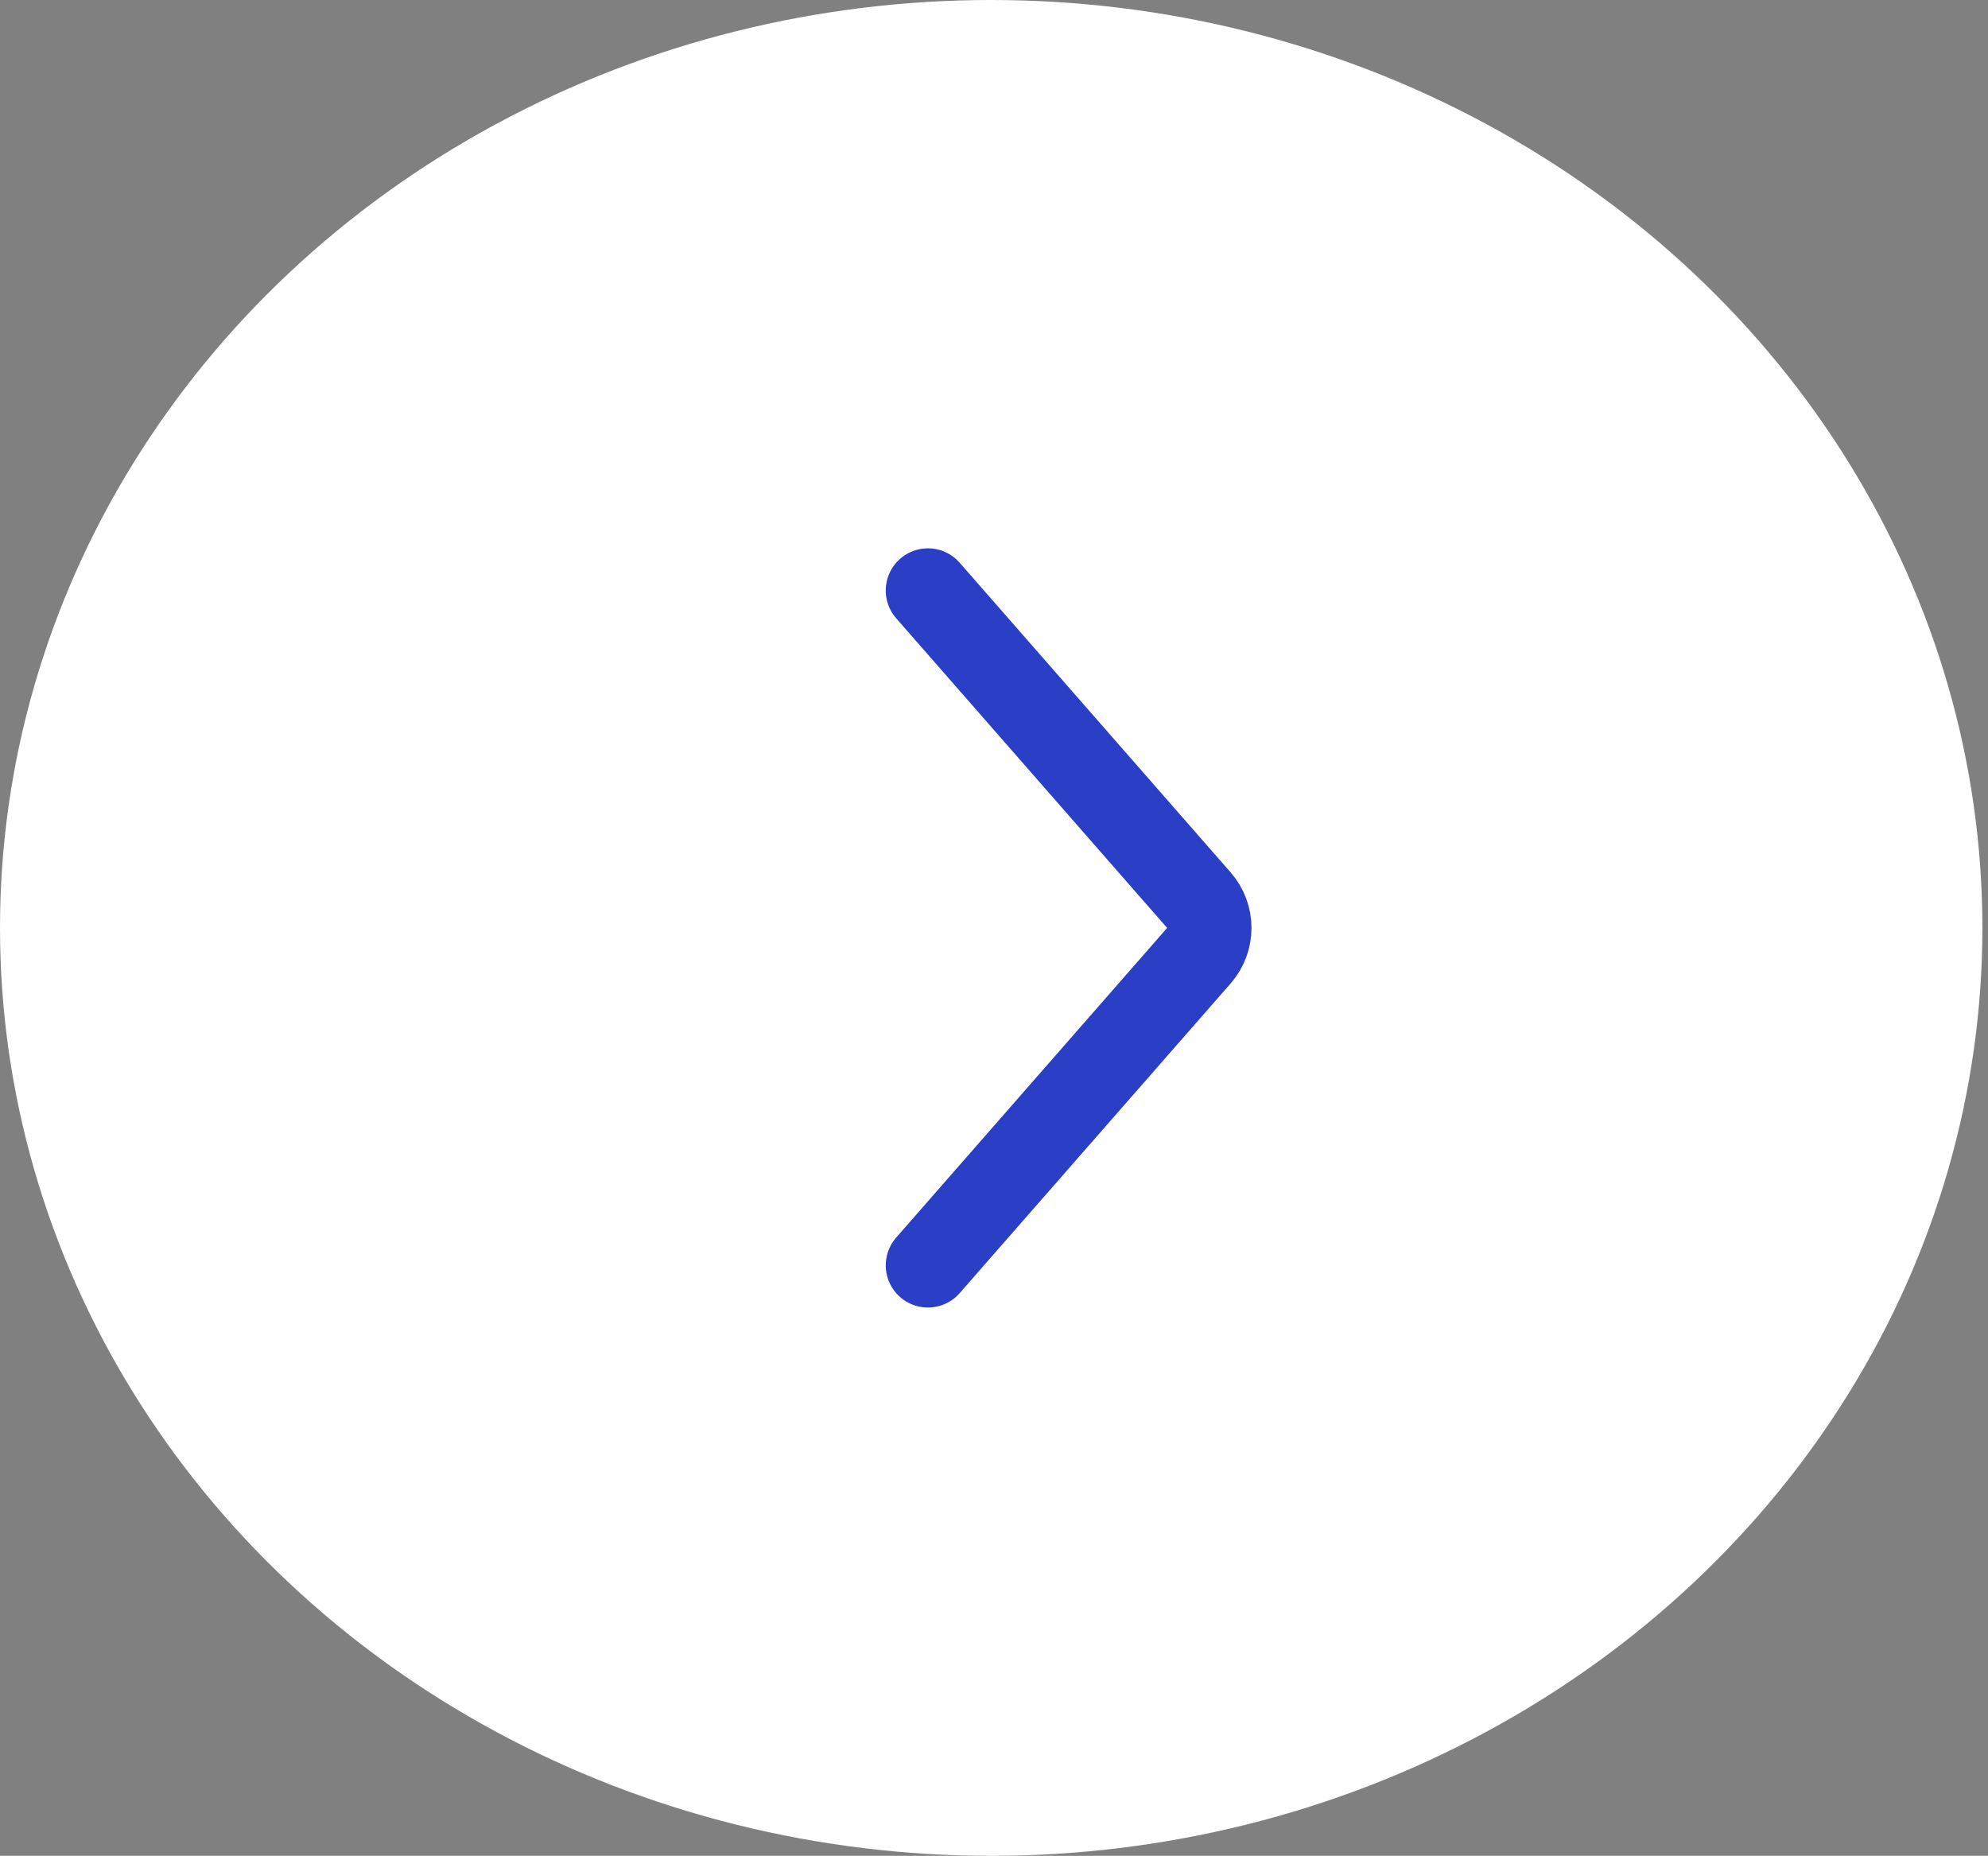
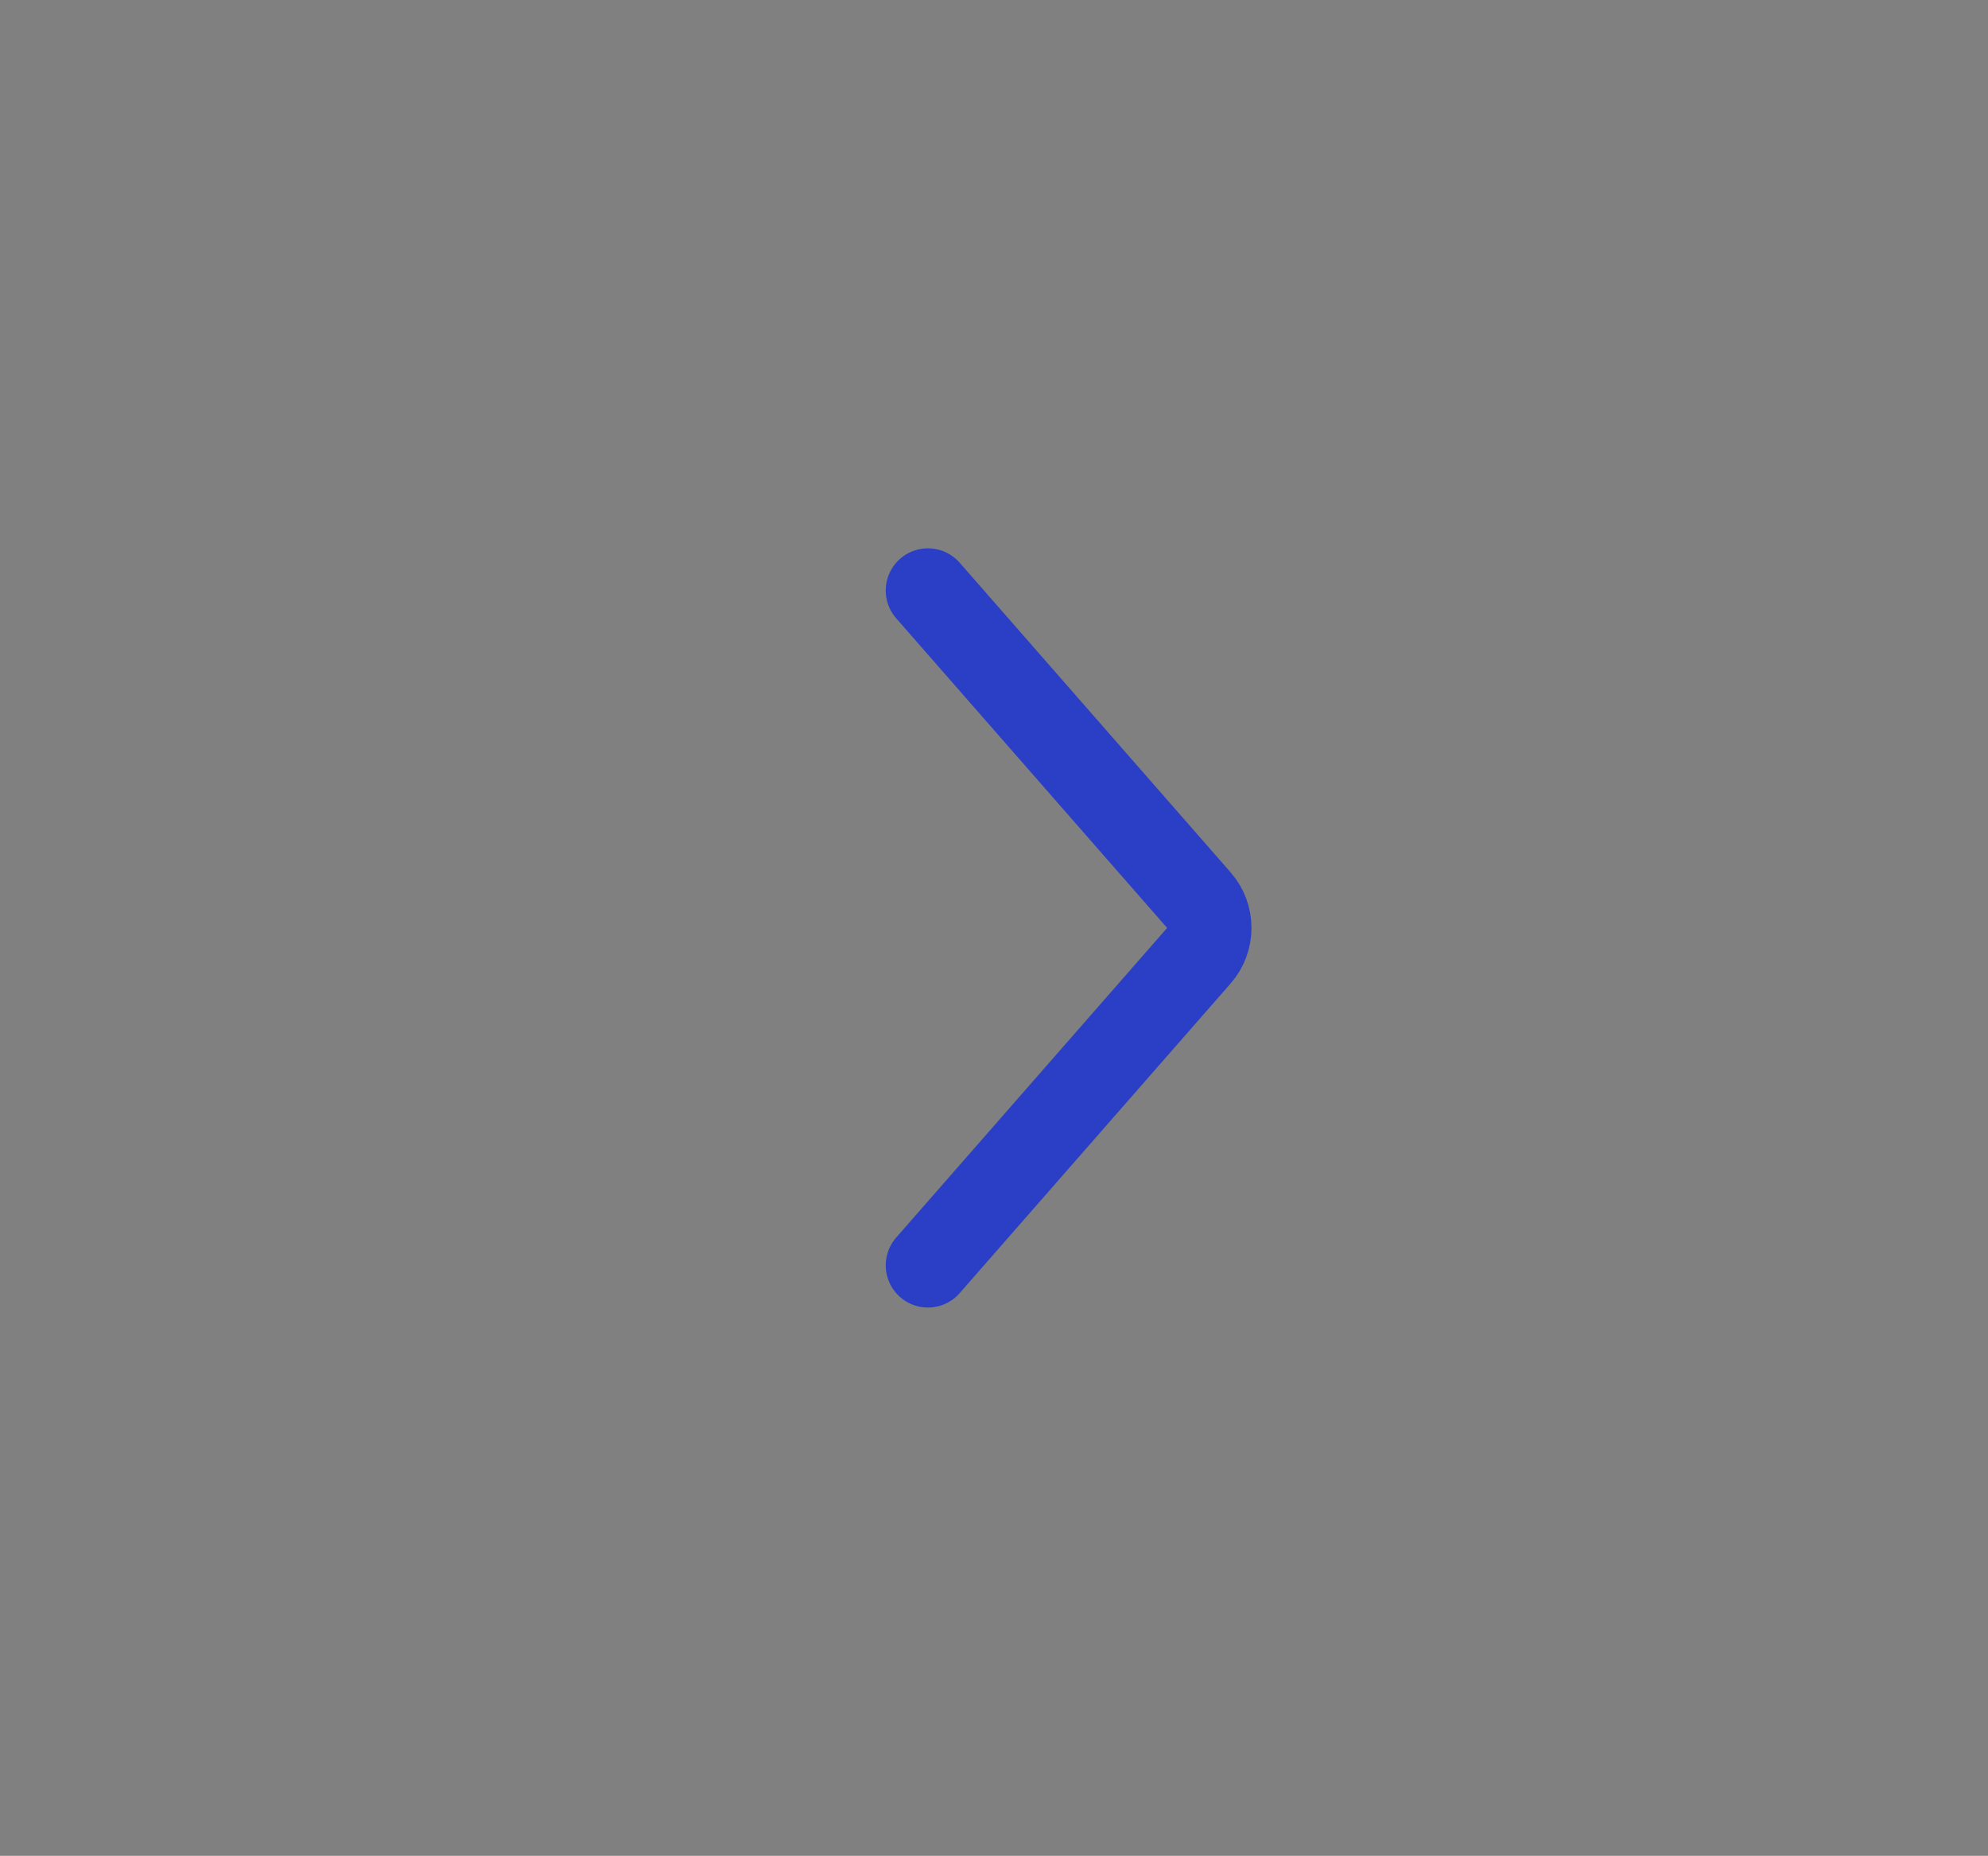
<svg xmlns="http://www.w3.org/2000/svg" width="346" height="323" viewBox="0 0 346 323" fill="none">
  <rect x="0" y="0" width="346" height="323" fill="#808080" stroke="none" />
-   <ellipse cx="172.511" cy="161.5" rx="172.511" ry="161.5" fill="white" />
  <path d="M161.5 102.773L208.657 156.666C211.078 159.434 211.078 163.566 208.657 166.334L161.5 220.227" stroke="#2A3EC6" stroke-width="14.682" stroke-linecap="round" />
</svg>